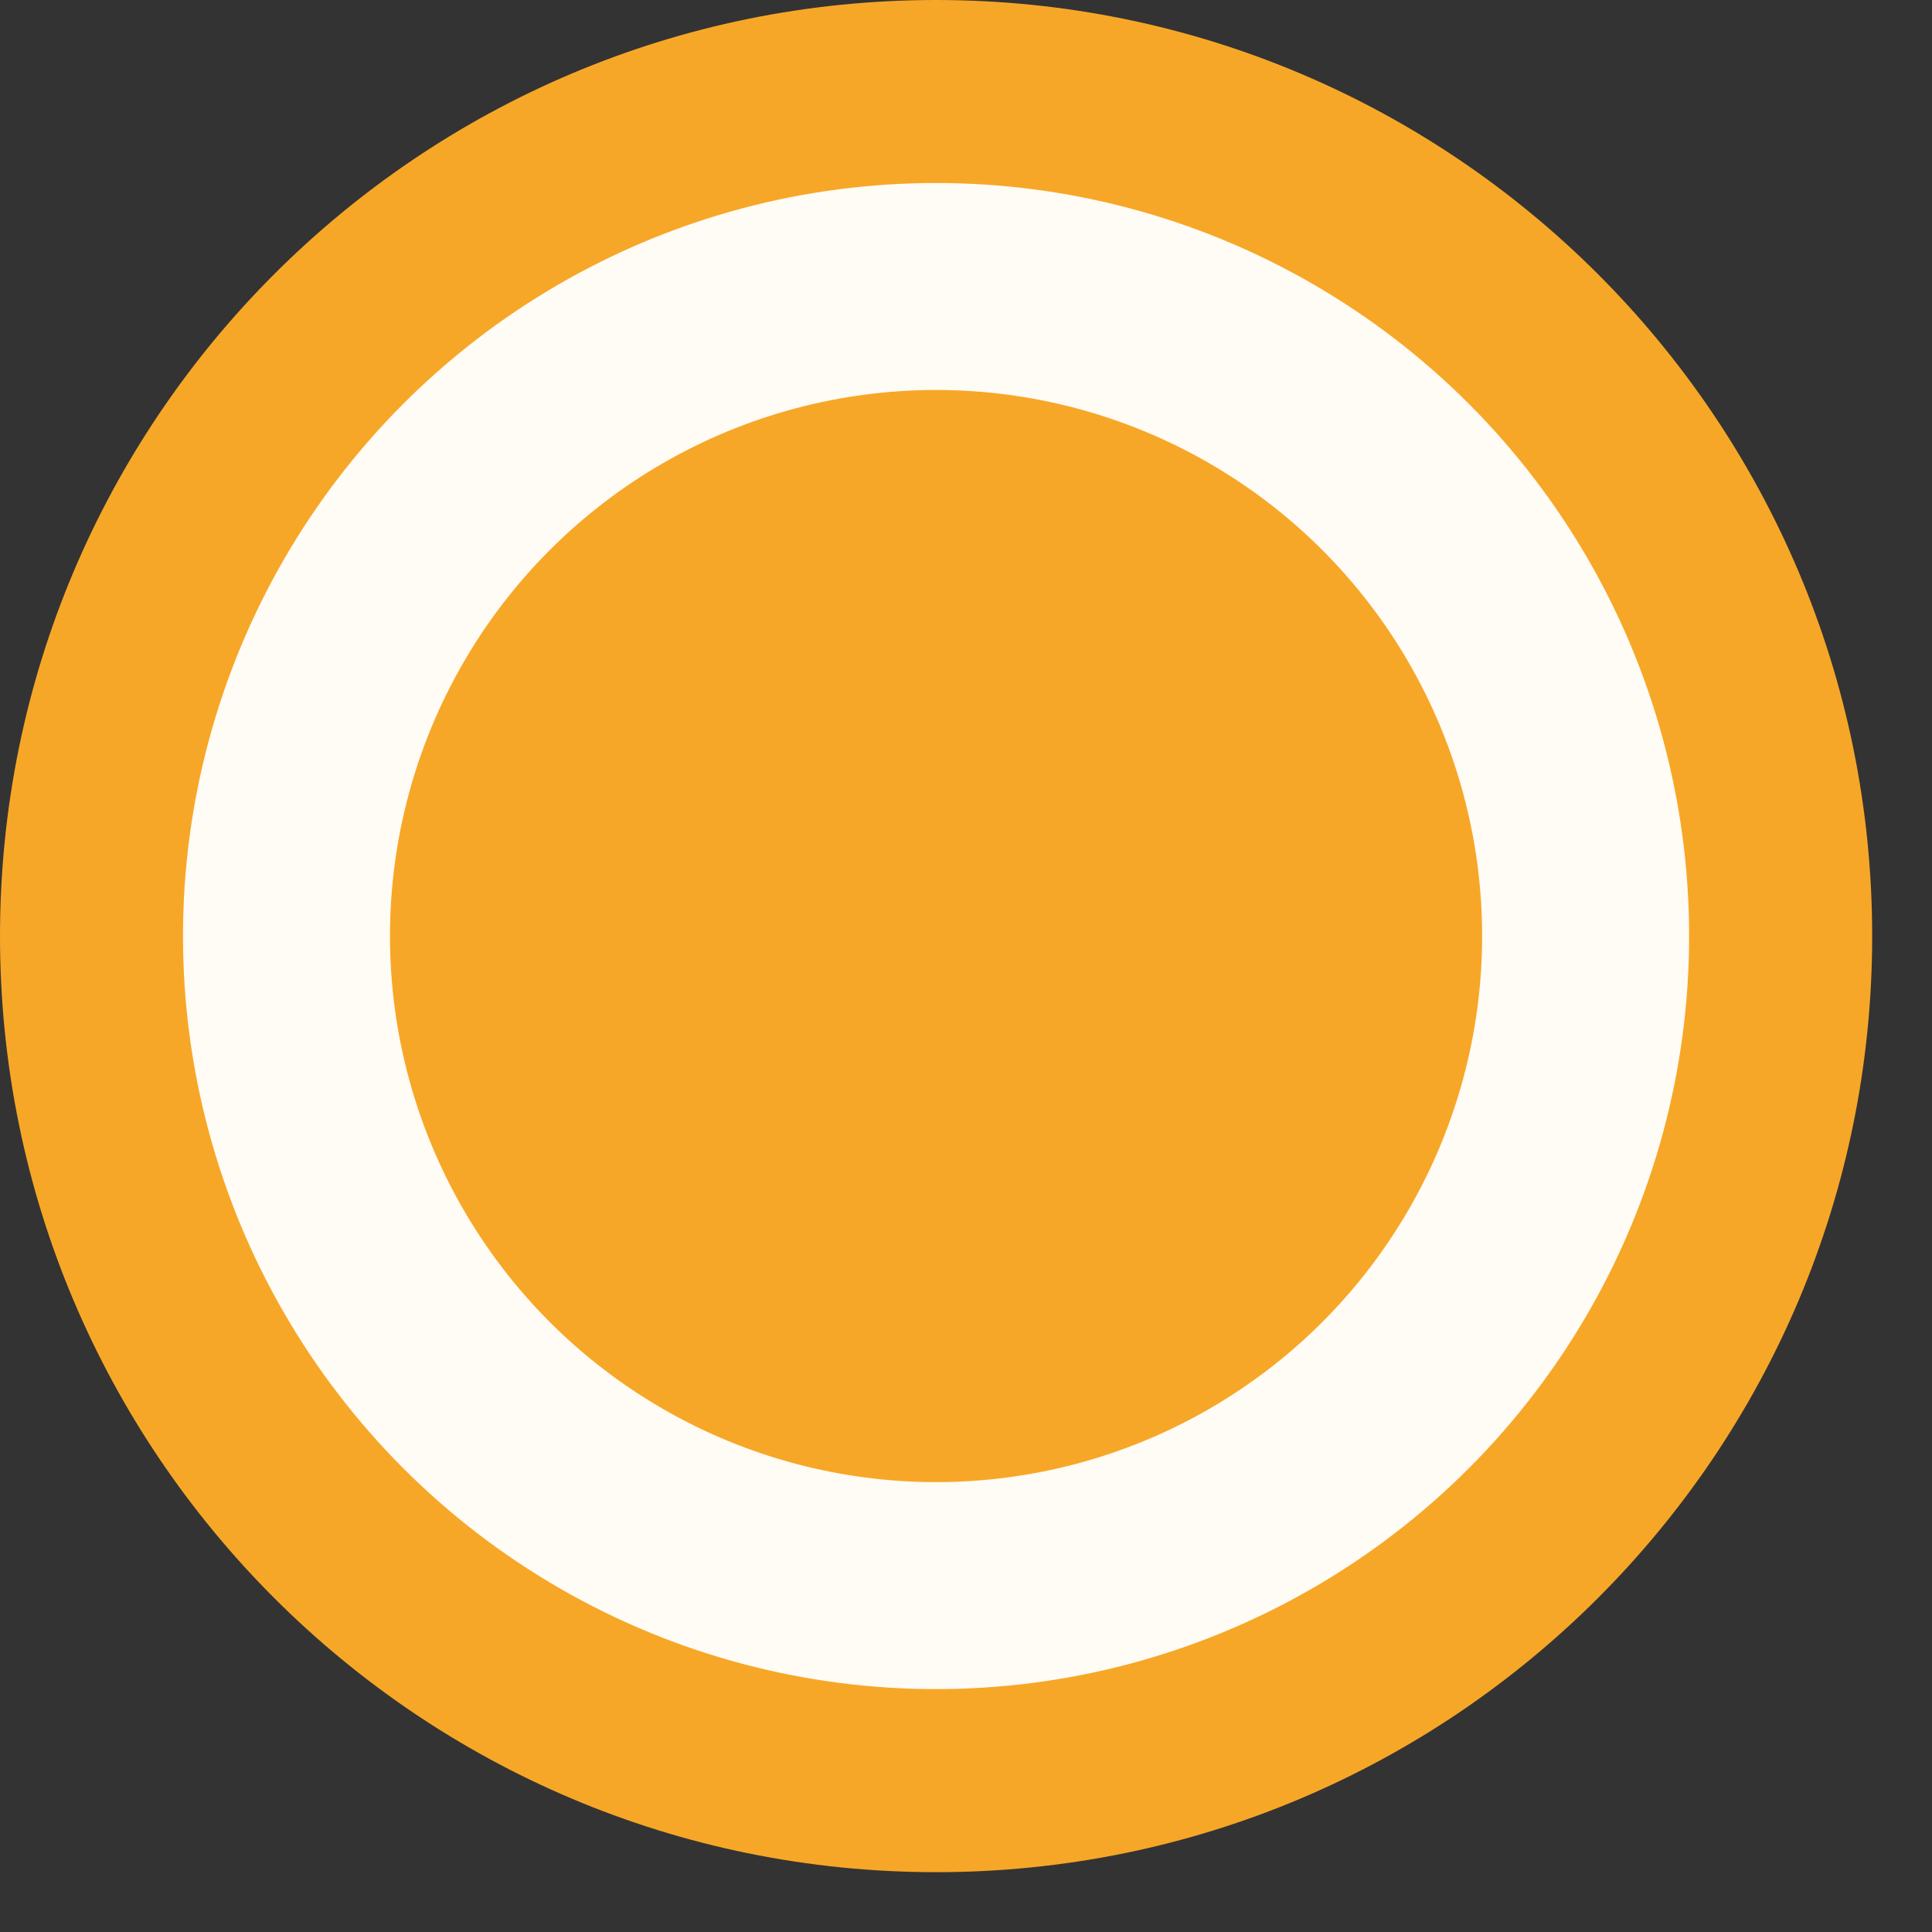
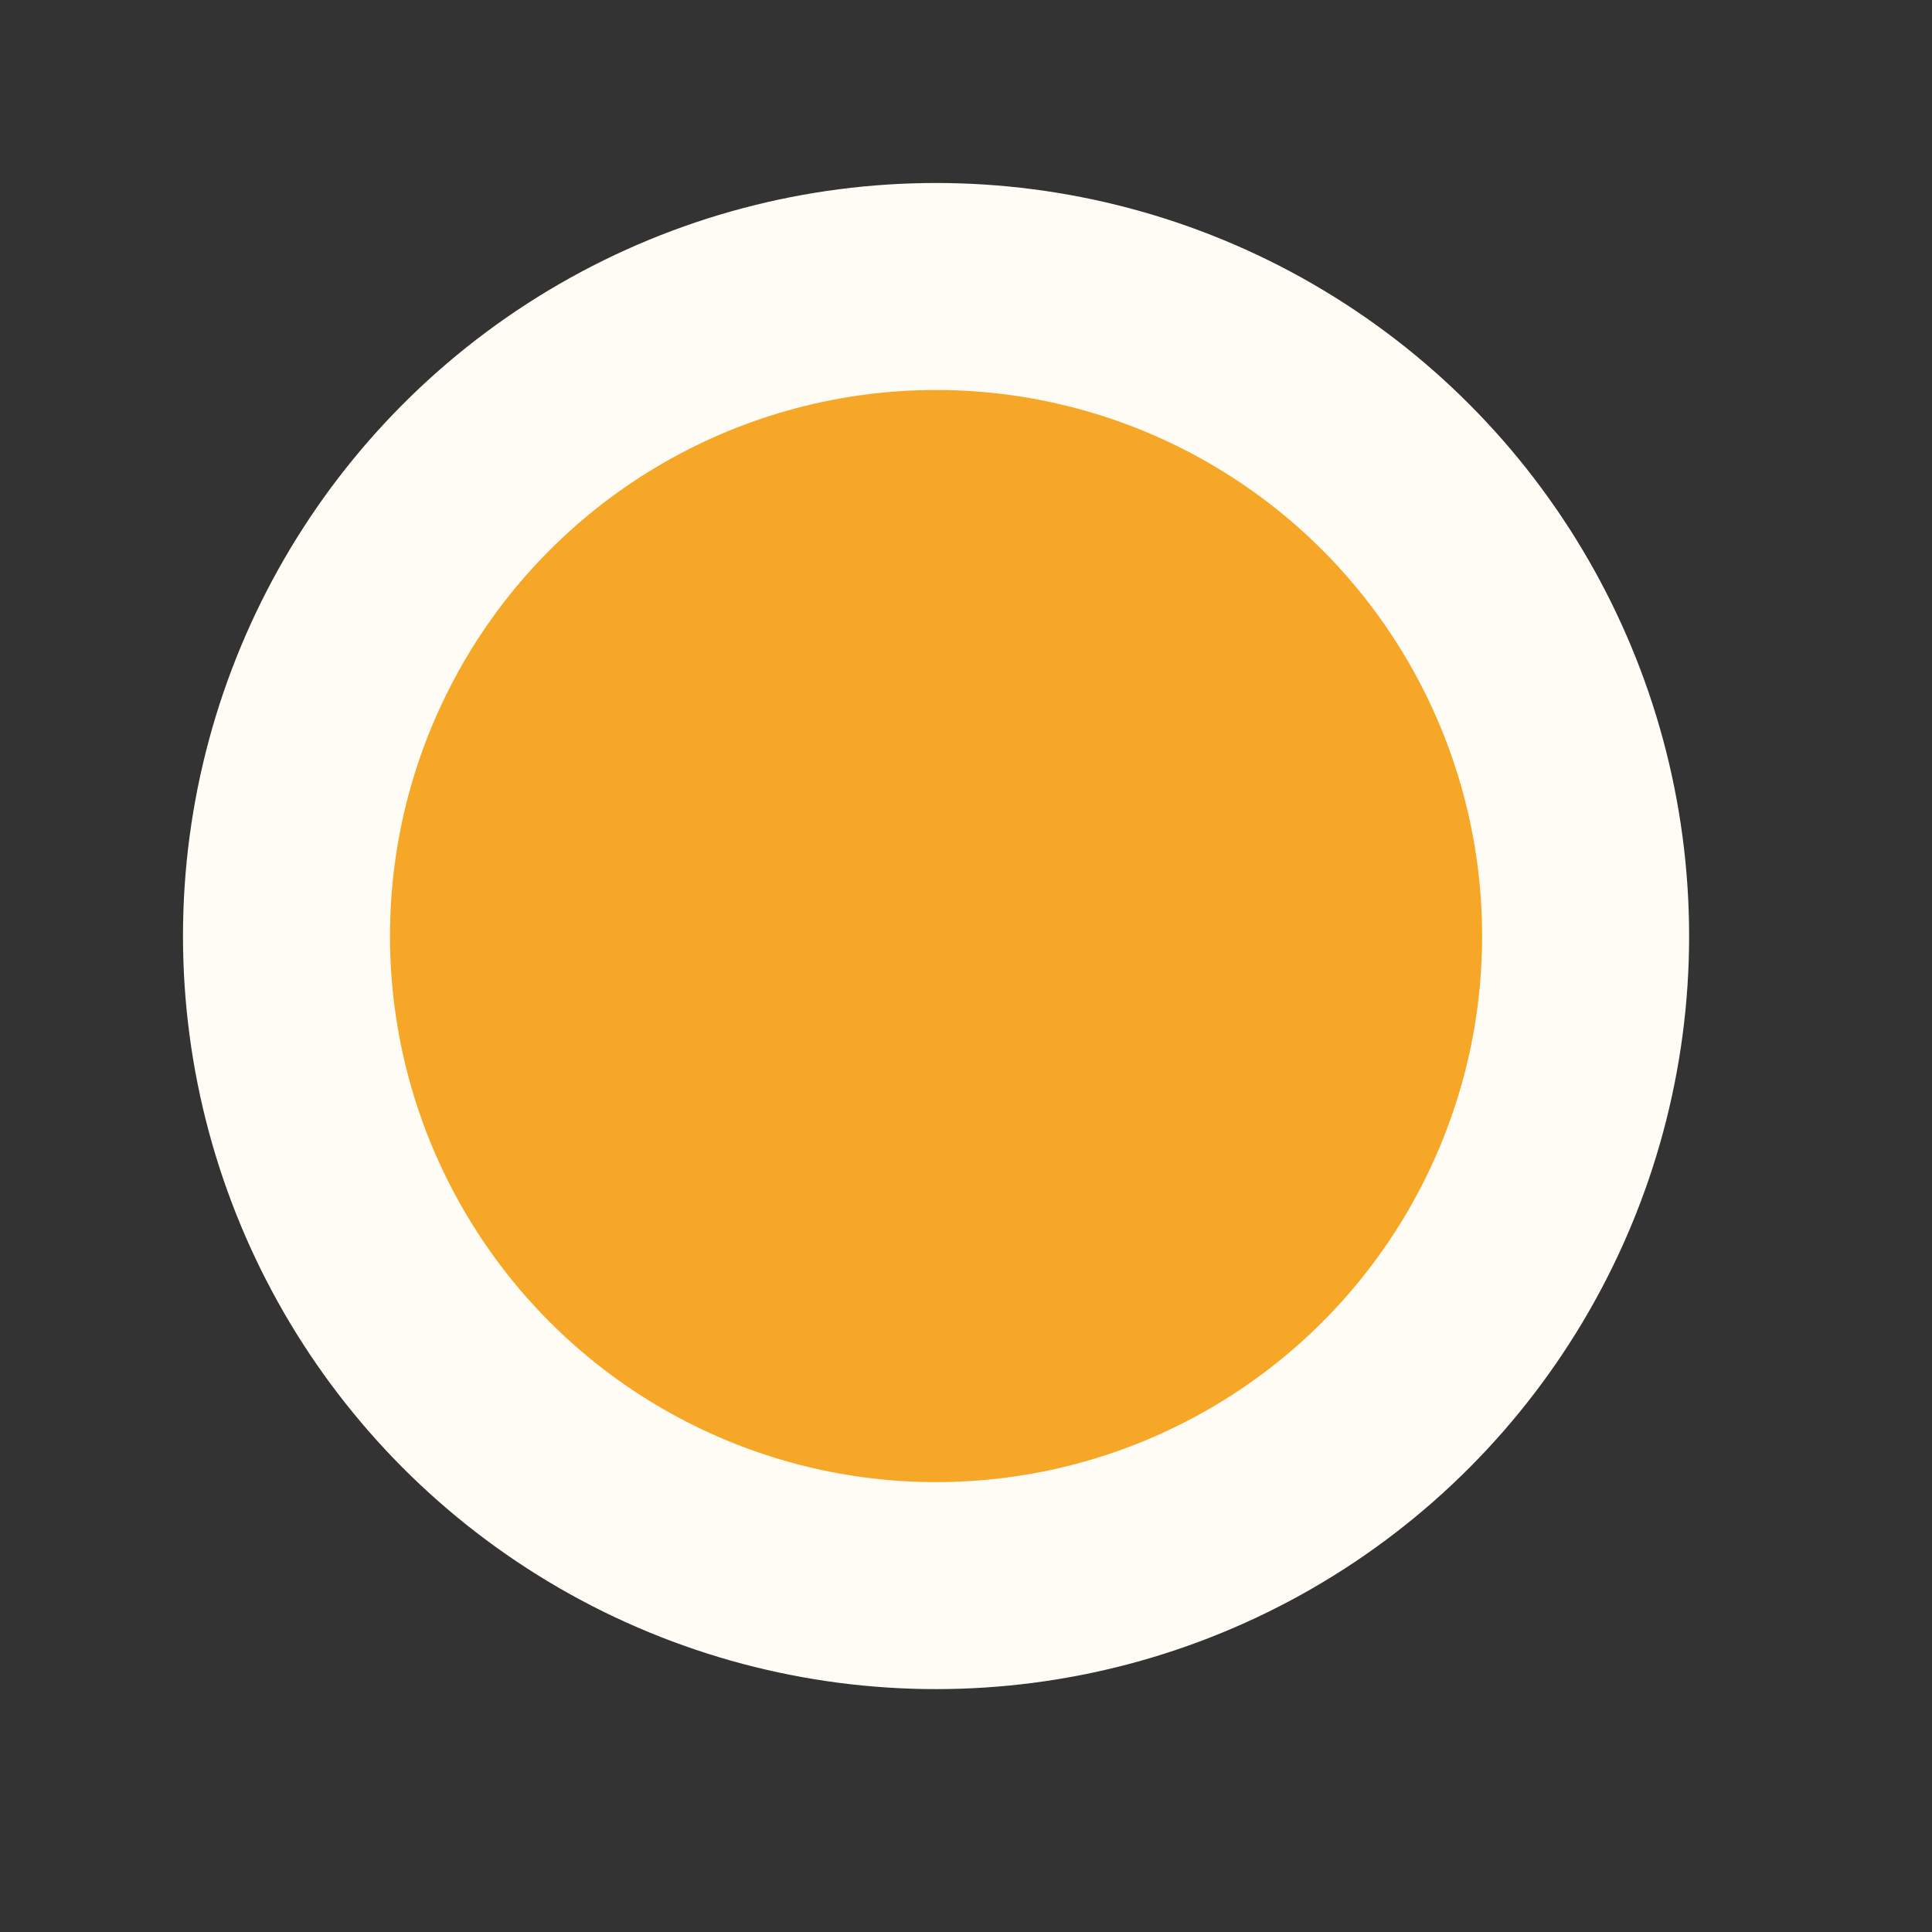
<svg xmlns="http://www.w3.org/2000/svg" width="28" height="28" viewBox="0 0 28 28" fill="none">
  <rect x="0" y="0" width="28" height="28" fill="#333333" stroke="none" />
-   <path d="M27.133 13.567C27.133 21.059 21.059 27.133 13.567 27.133C6.074 27.133 0 21.059 0 13.567C0 6.074 6.074 0 13.567 0C21.059 0 27.133 6.074 27.133 13.567ZM2.713 13.567C2.713 19.561 7.572 24.42 13.567 24.42C19.561 24.42 24.42 19.561 24.42 13.567C24.42 7.572 19.561 2.713 13.567 2.713C7.572 2.713 2.713 7.572 2.713 13.567Z" fill="#F7A727" />
  <circle cx="13.566" cy="13.566" r="9.414" fill="#F7A727" stroke="#FFFBF5" stroke-width="3" />
</svg>